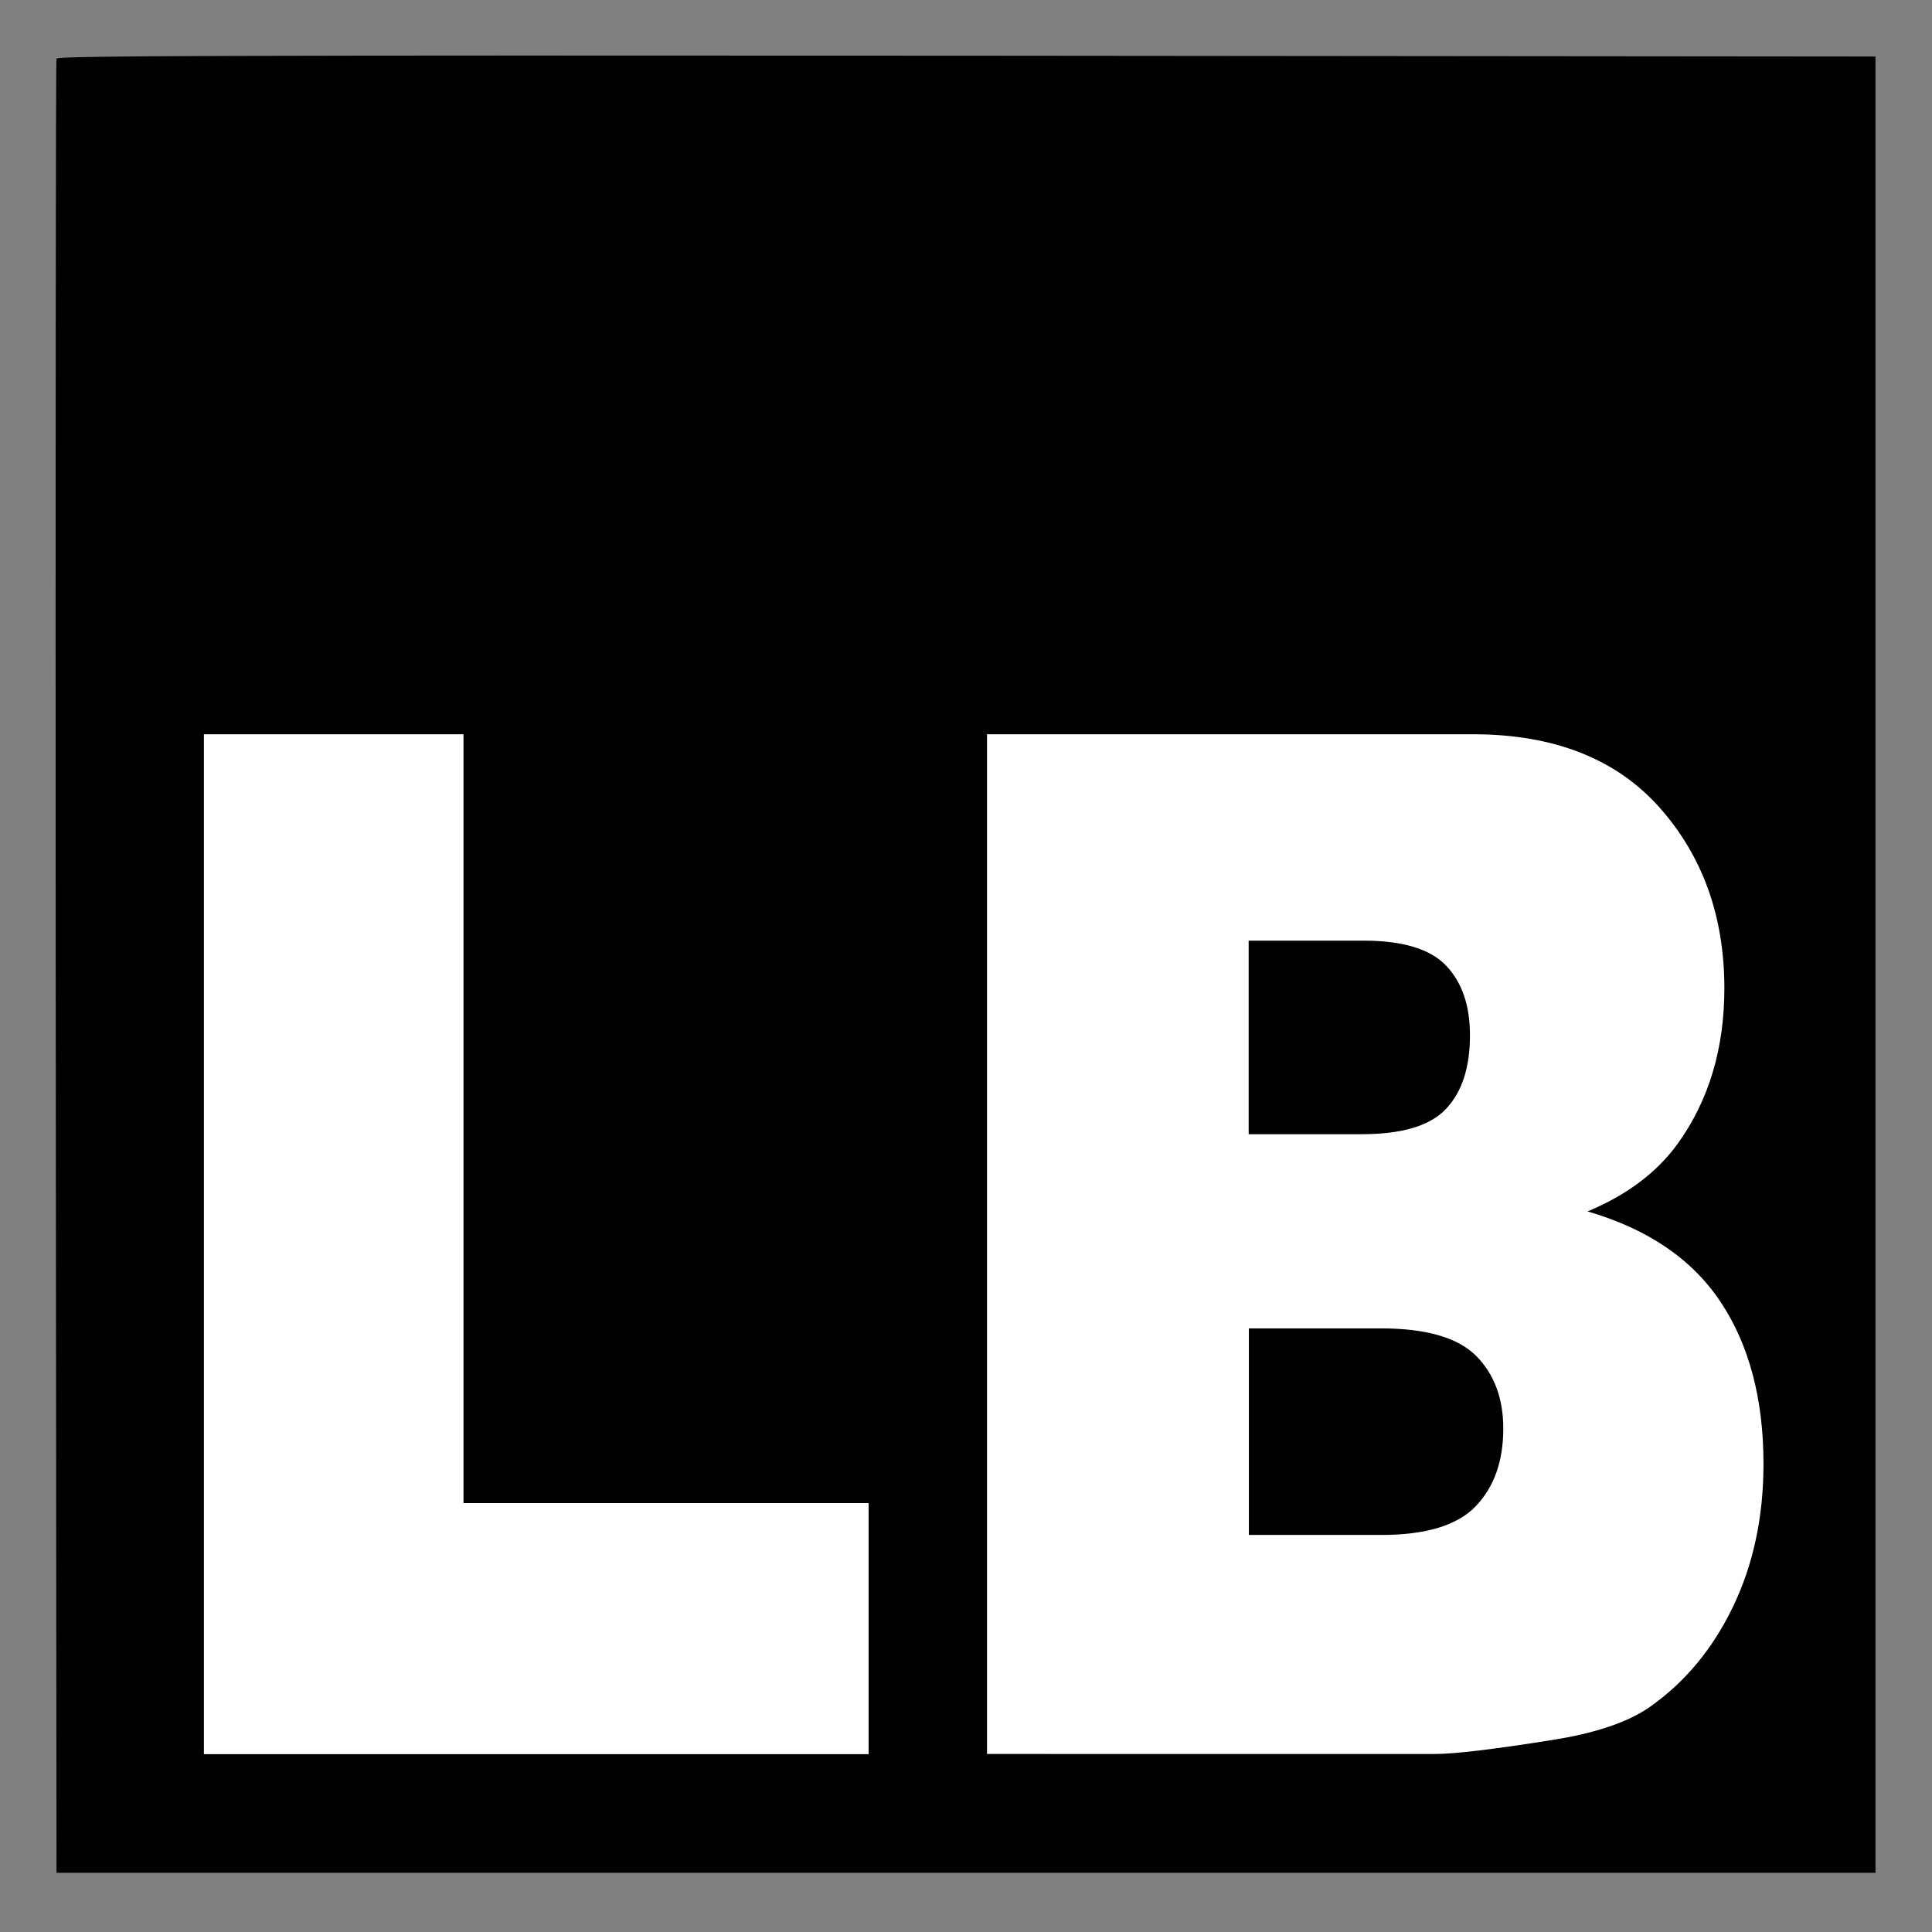
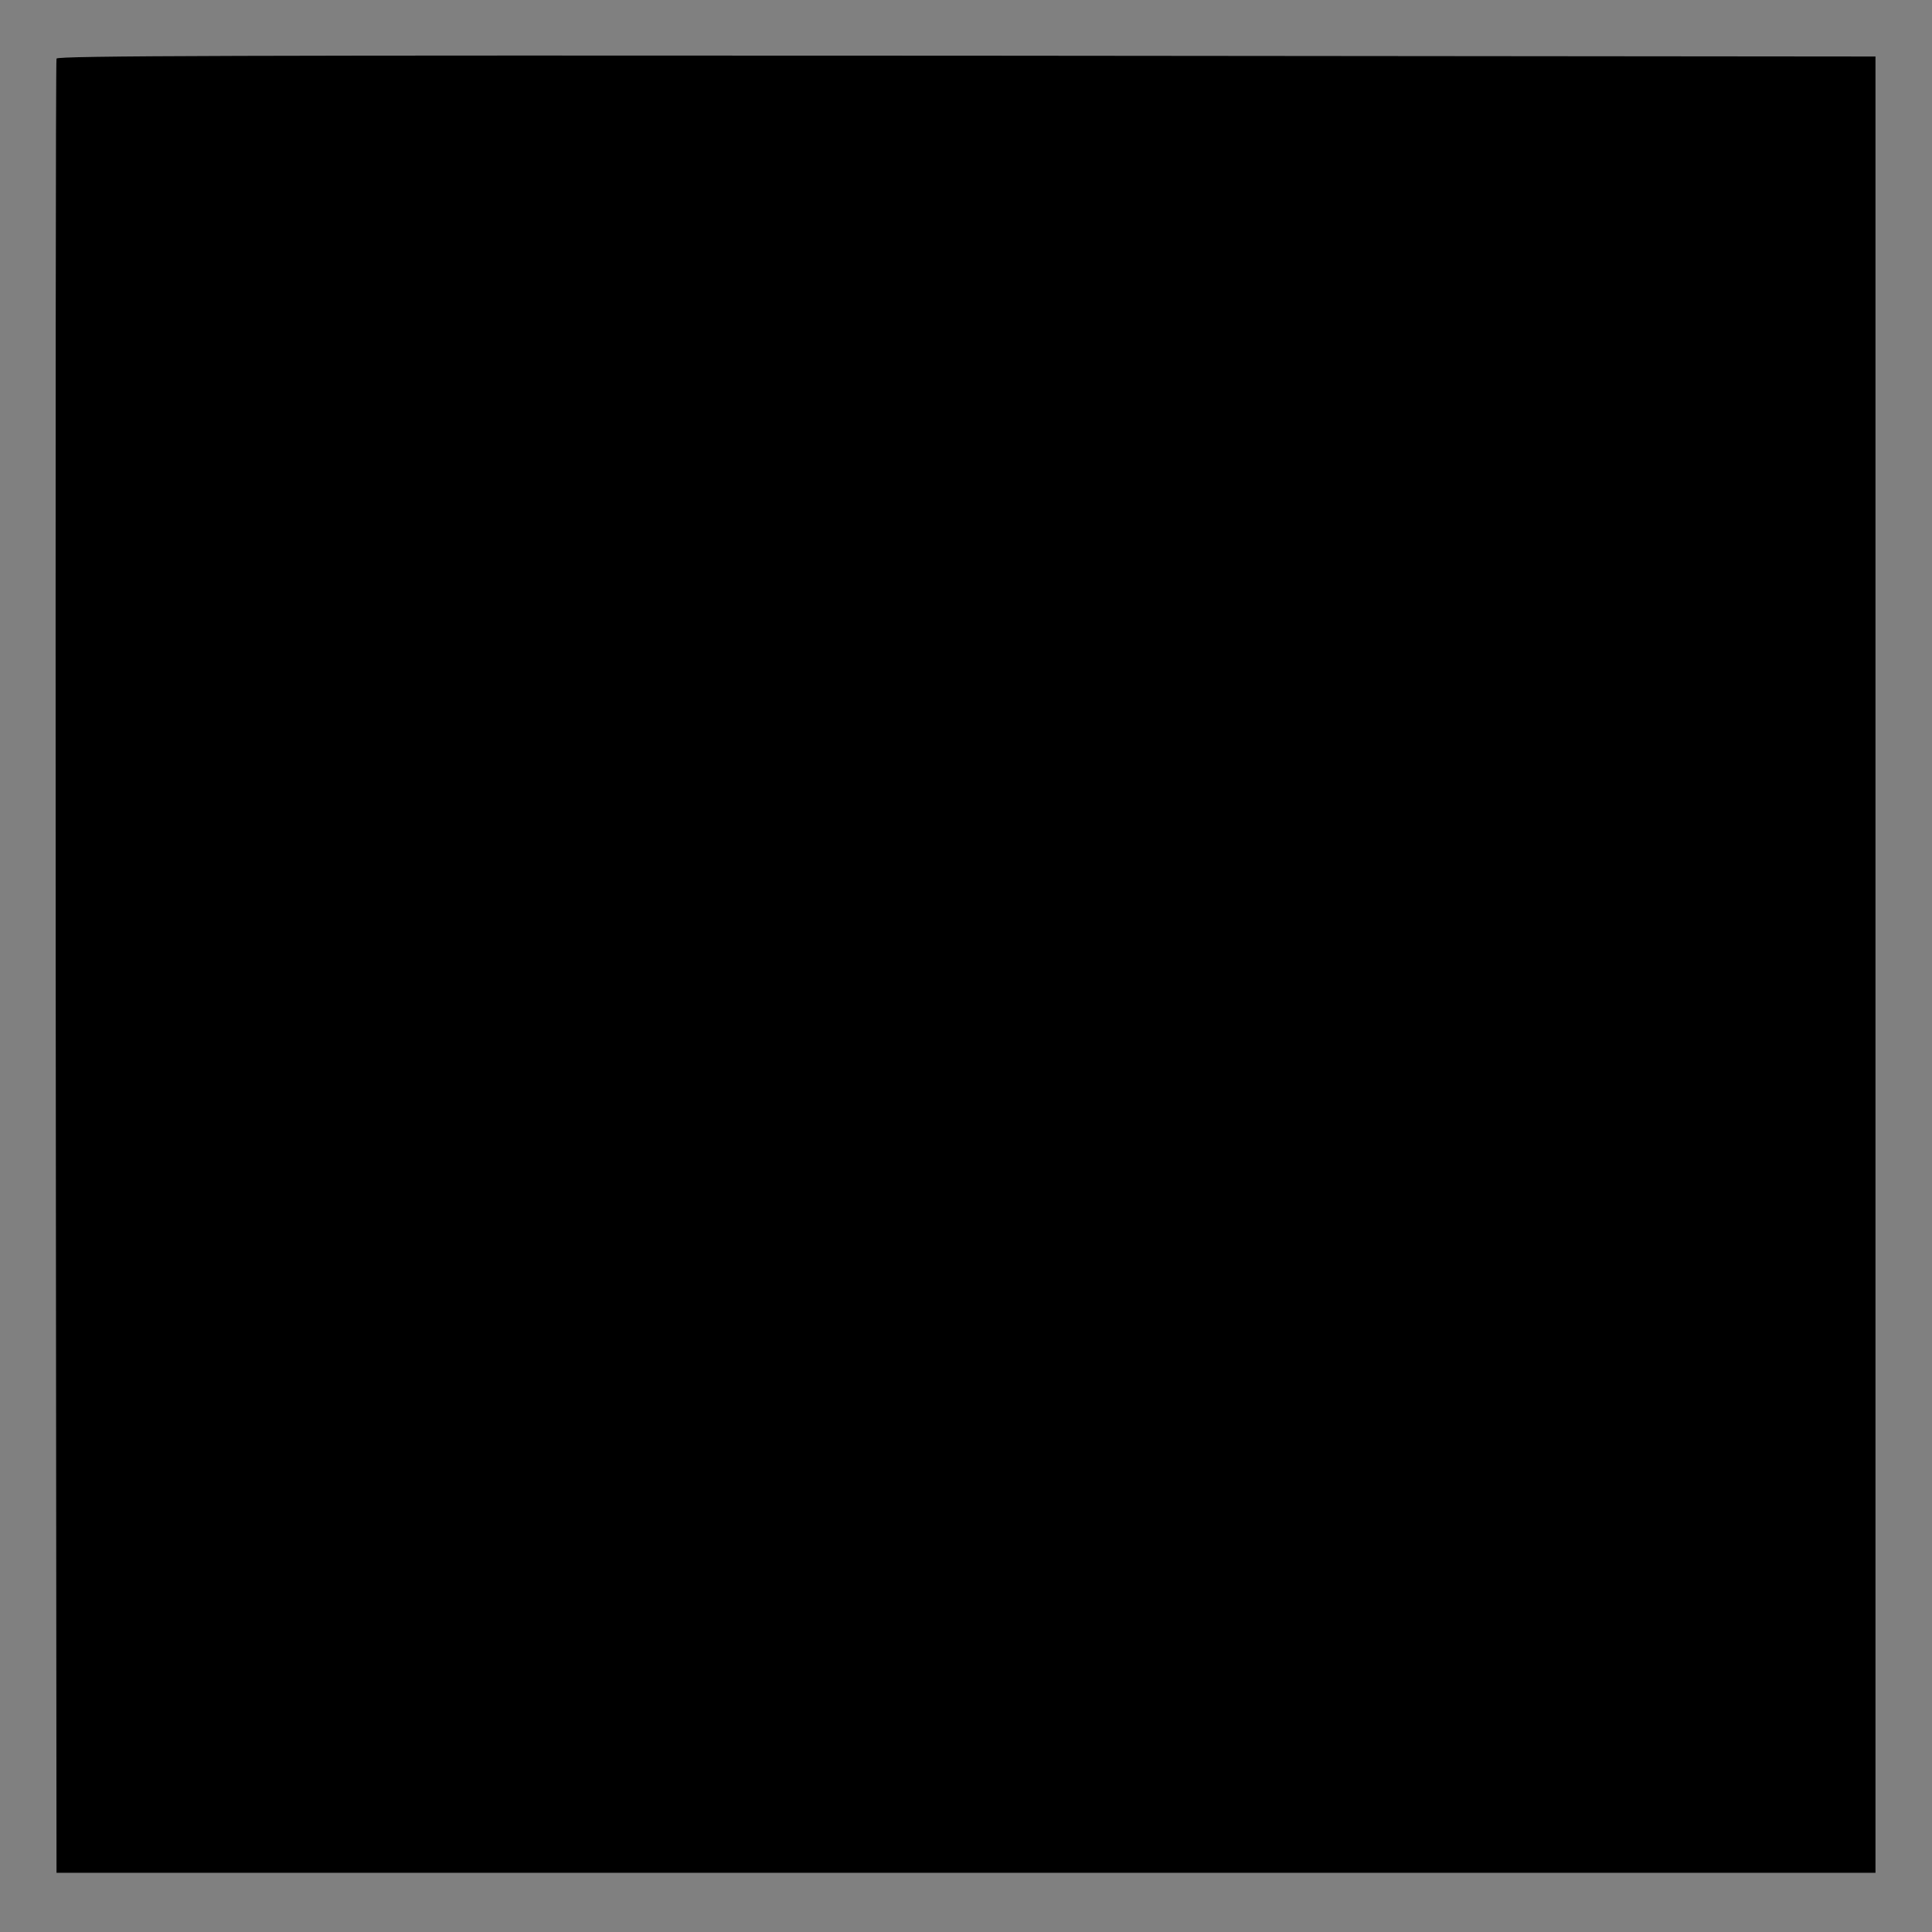
<svg xmlns="http://www.w3.org/2000/svg" version="1.1" id="Layer_1" x="0px" y="0px" viewBox="0 0 933.3 933.3" style="enable-background:new 0 0 933.3 933.3;" xml:space="preserve">
  <rect x="0" y="0" width="933.3" height="933.3" fill="#808080" stroke="none" />
  <style type="text/css">
	.st0{fill:#FFFFFF;}
</style>
  <path d="M27.3,28.3c-0.4,0.9-0.5,198.5-0.4,439.1l0.4,437.3H906V27.3l-439.1-0.4C116.4,26.7,27.7,26.9,27.3,28.3z" />
  <g>
-     <path class="st0" d="M98.5,354.7h125.4v371.4h195.7v121.3H98.5V354.7z" />
-     <path class="st0" d="M476.8,354.7h234.7c39.1,0,69.1,11.8,90.1,35.3c20.9,23.5,31.4,52.7,31.4,87.4c0,29.1-7.5,54.1-22.4,74.9   c-10,13.9-24.5,24.9-43.7,32.9c29.2,8.5,50.6,23.1,64.4,43.9c13.7,20.7,20.6,46.8,20.6,78.1c0,25.5-4.9,48.5-14.7,68.9   c-9.8,20.4-23.2,36.5-40.1,48.4c-10.5,7.4-26.4,12.8-47.6,16.1c-28.2,4.5-47,6.7-56.2,6.7H476.8V354.7z M603.3,547.9h54.5   c19.6,0,33.2-4.1,40.8-12.3c7.7-8.2,11.5-20,11.5-35.5c0-14.3-3.8-25.5-11.5-33.6c-7.7-8.1-21-12.1-40-12.1h-55.4V547.9z    M603.3,741.5h63.9c21.6,0,36.8-4.6,45.7-13.9c8.9-9.3,13.3-21.8,13.3-37.5c0-14.6-4.4-26.3-13.1-35.1   c-8.8-8.8-24.1-13.3-46.1-13.3h-63.7V741.5z" />
-   </g>
+     </g>
</svg>